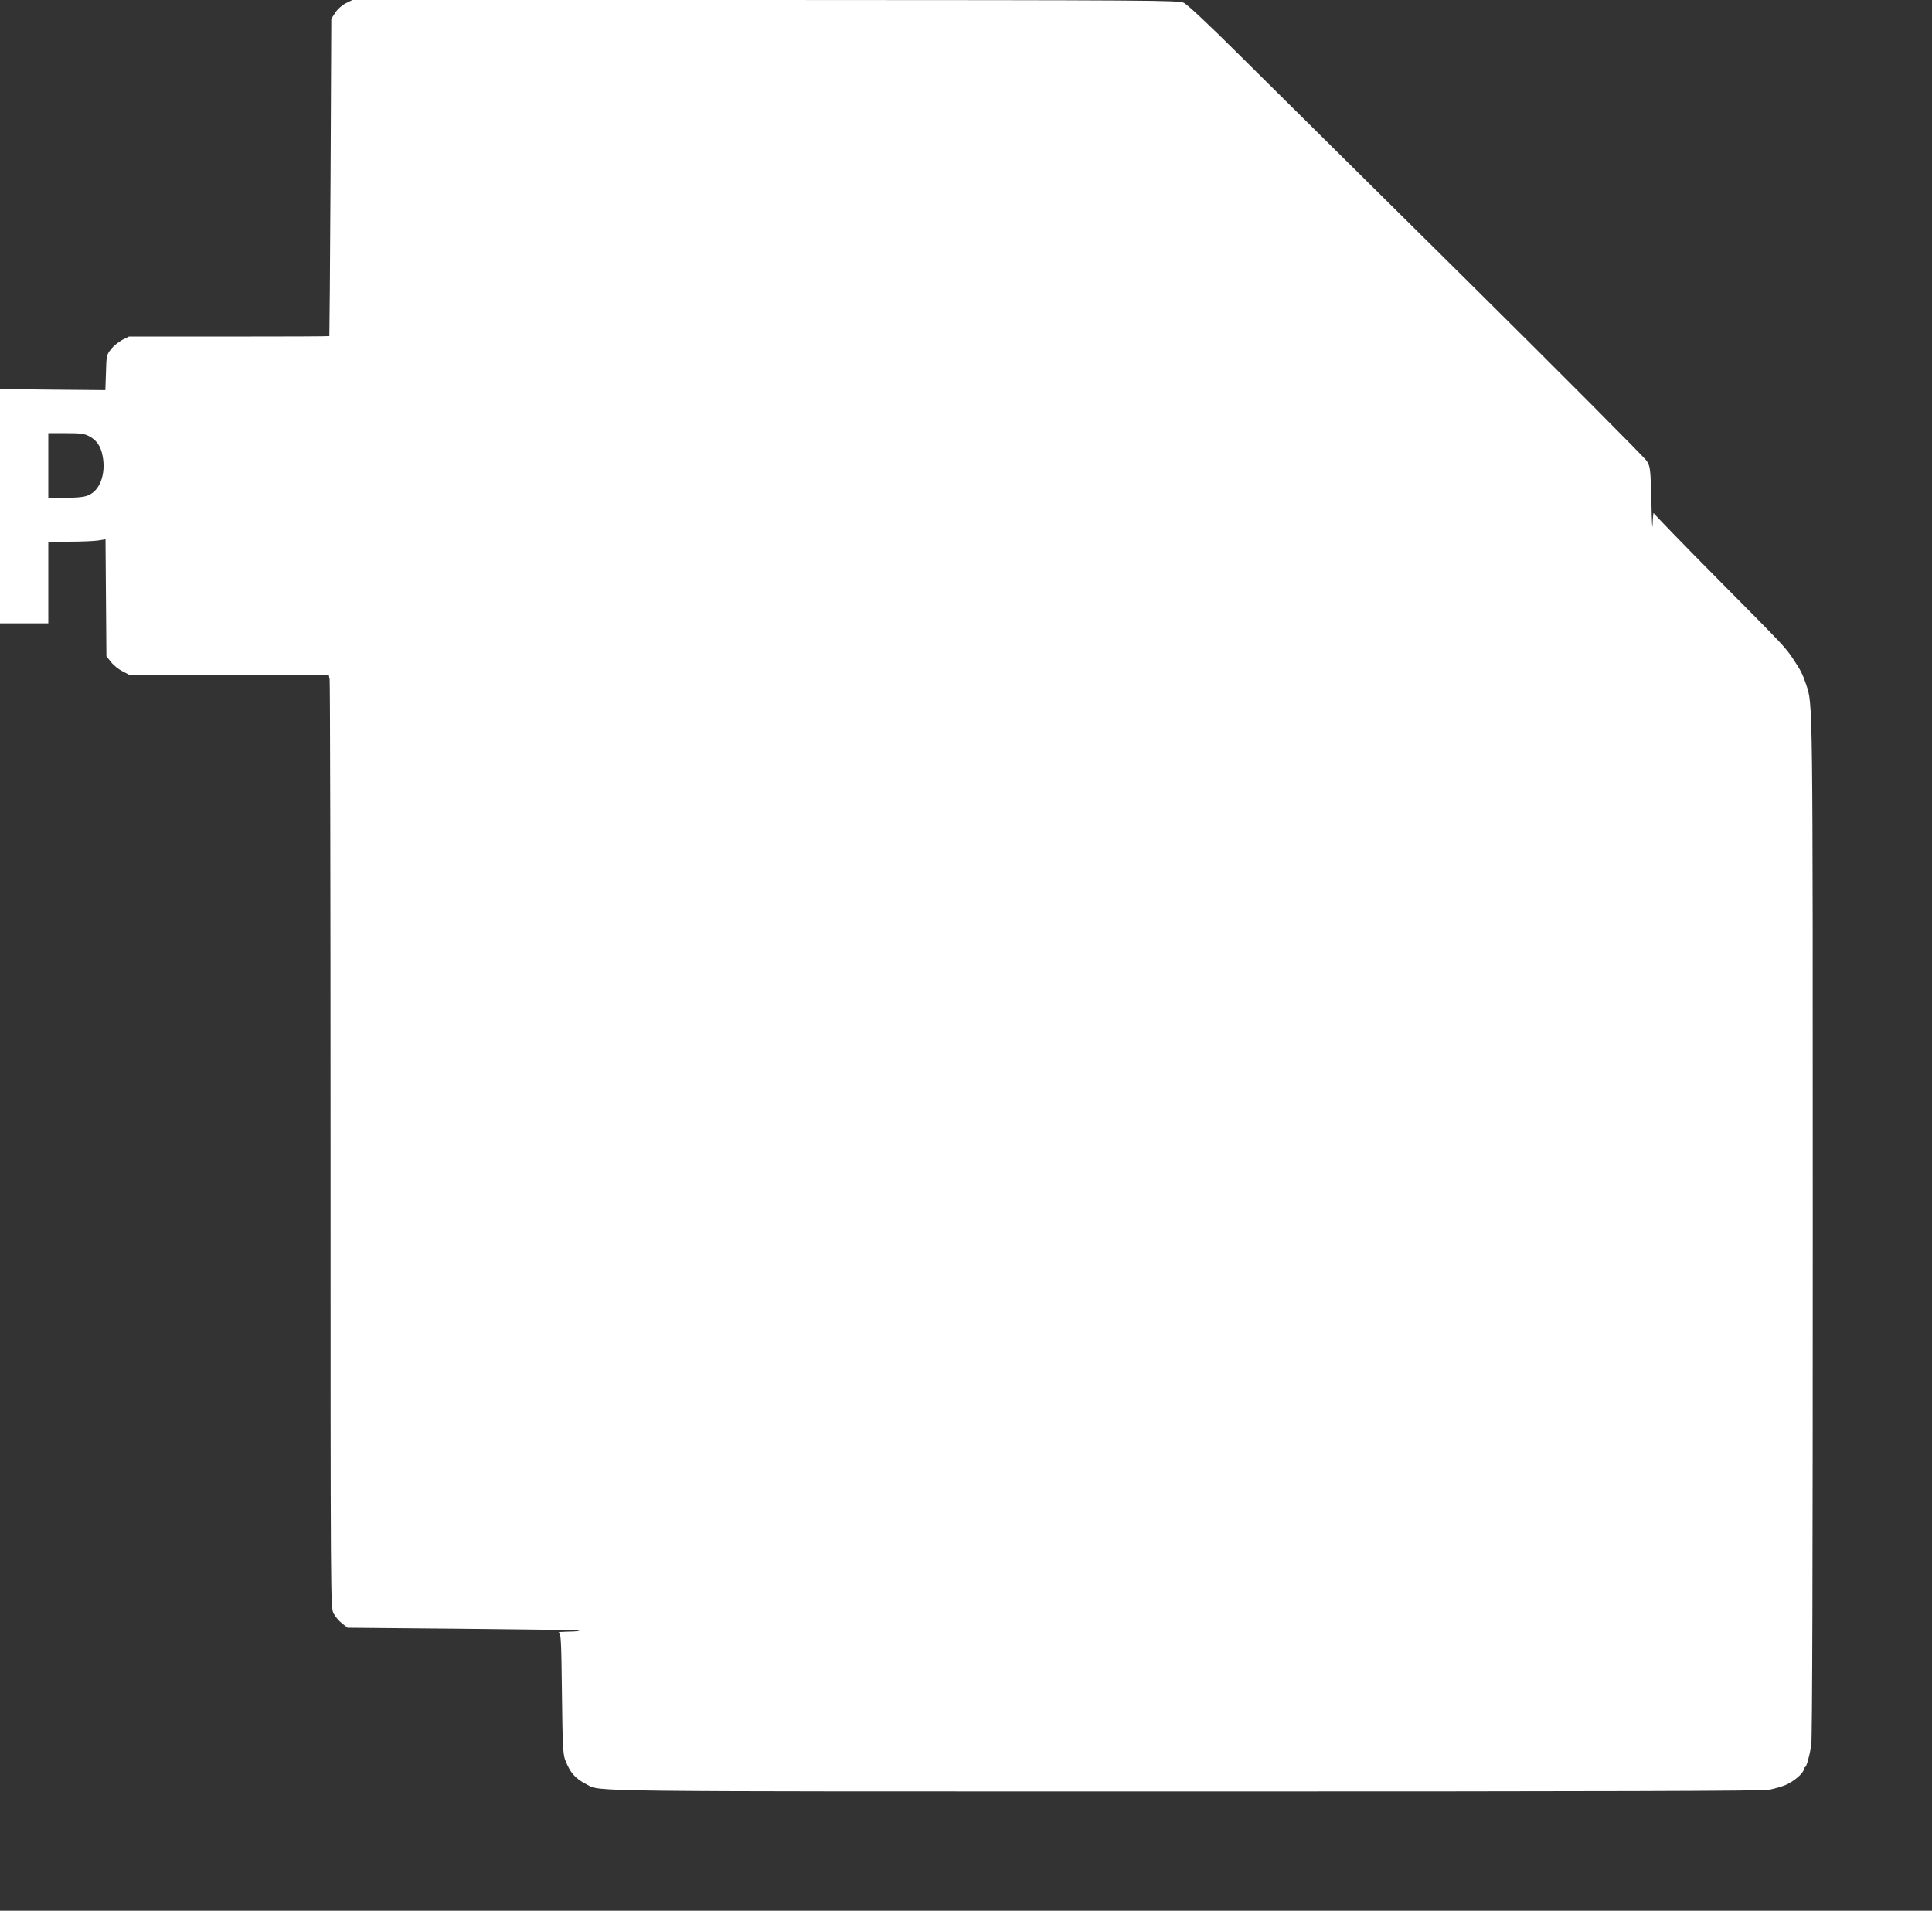
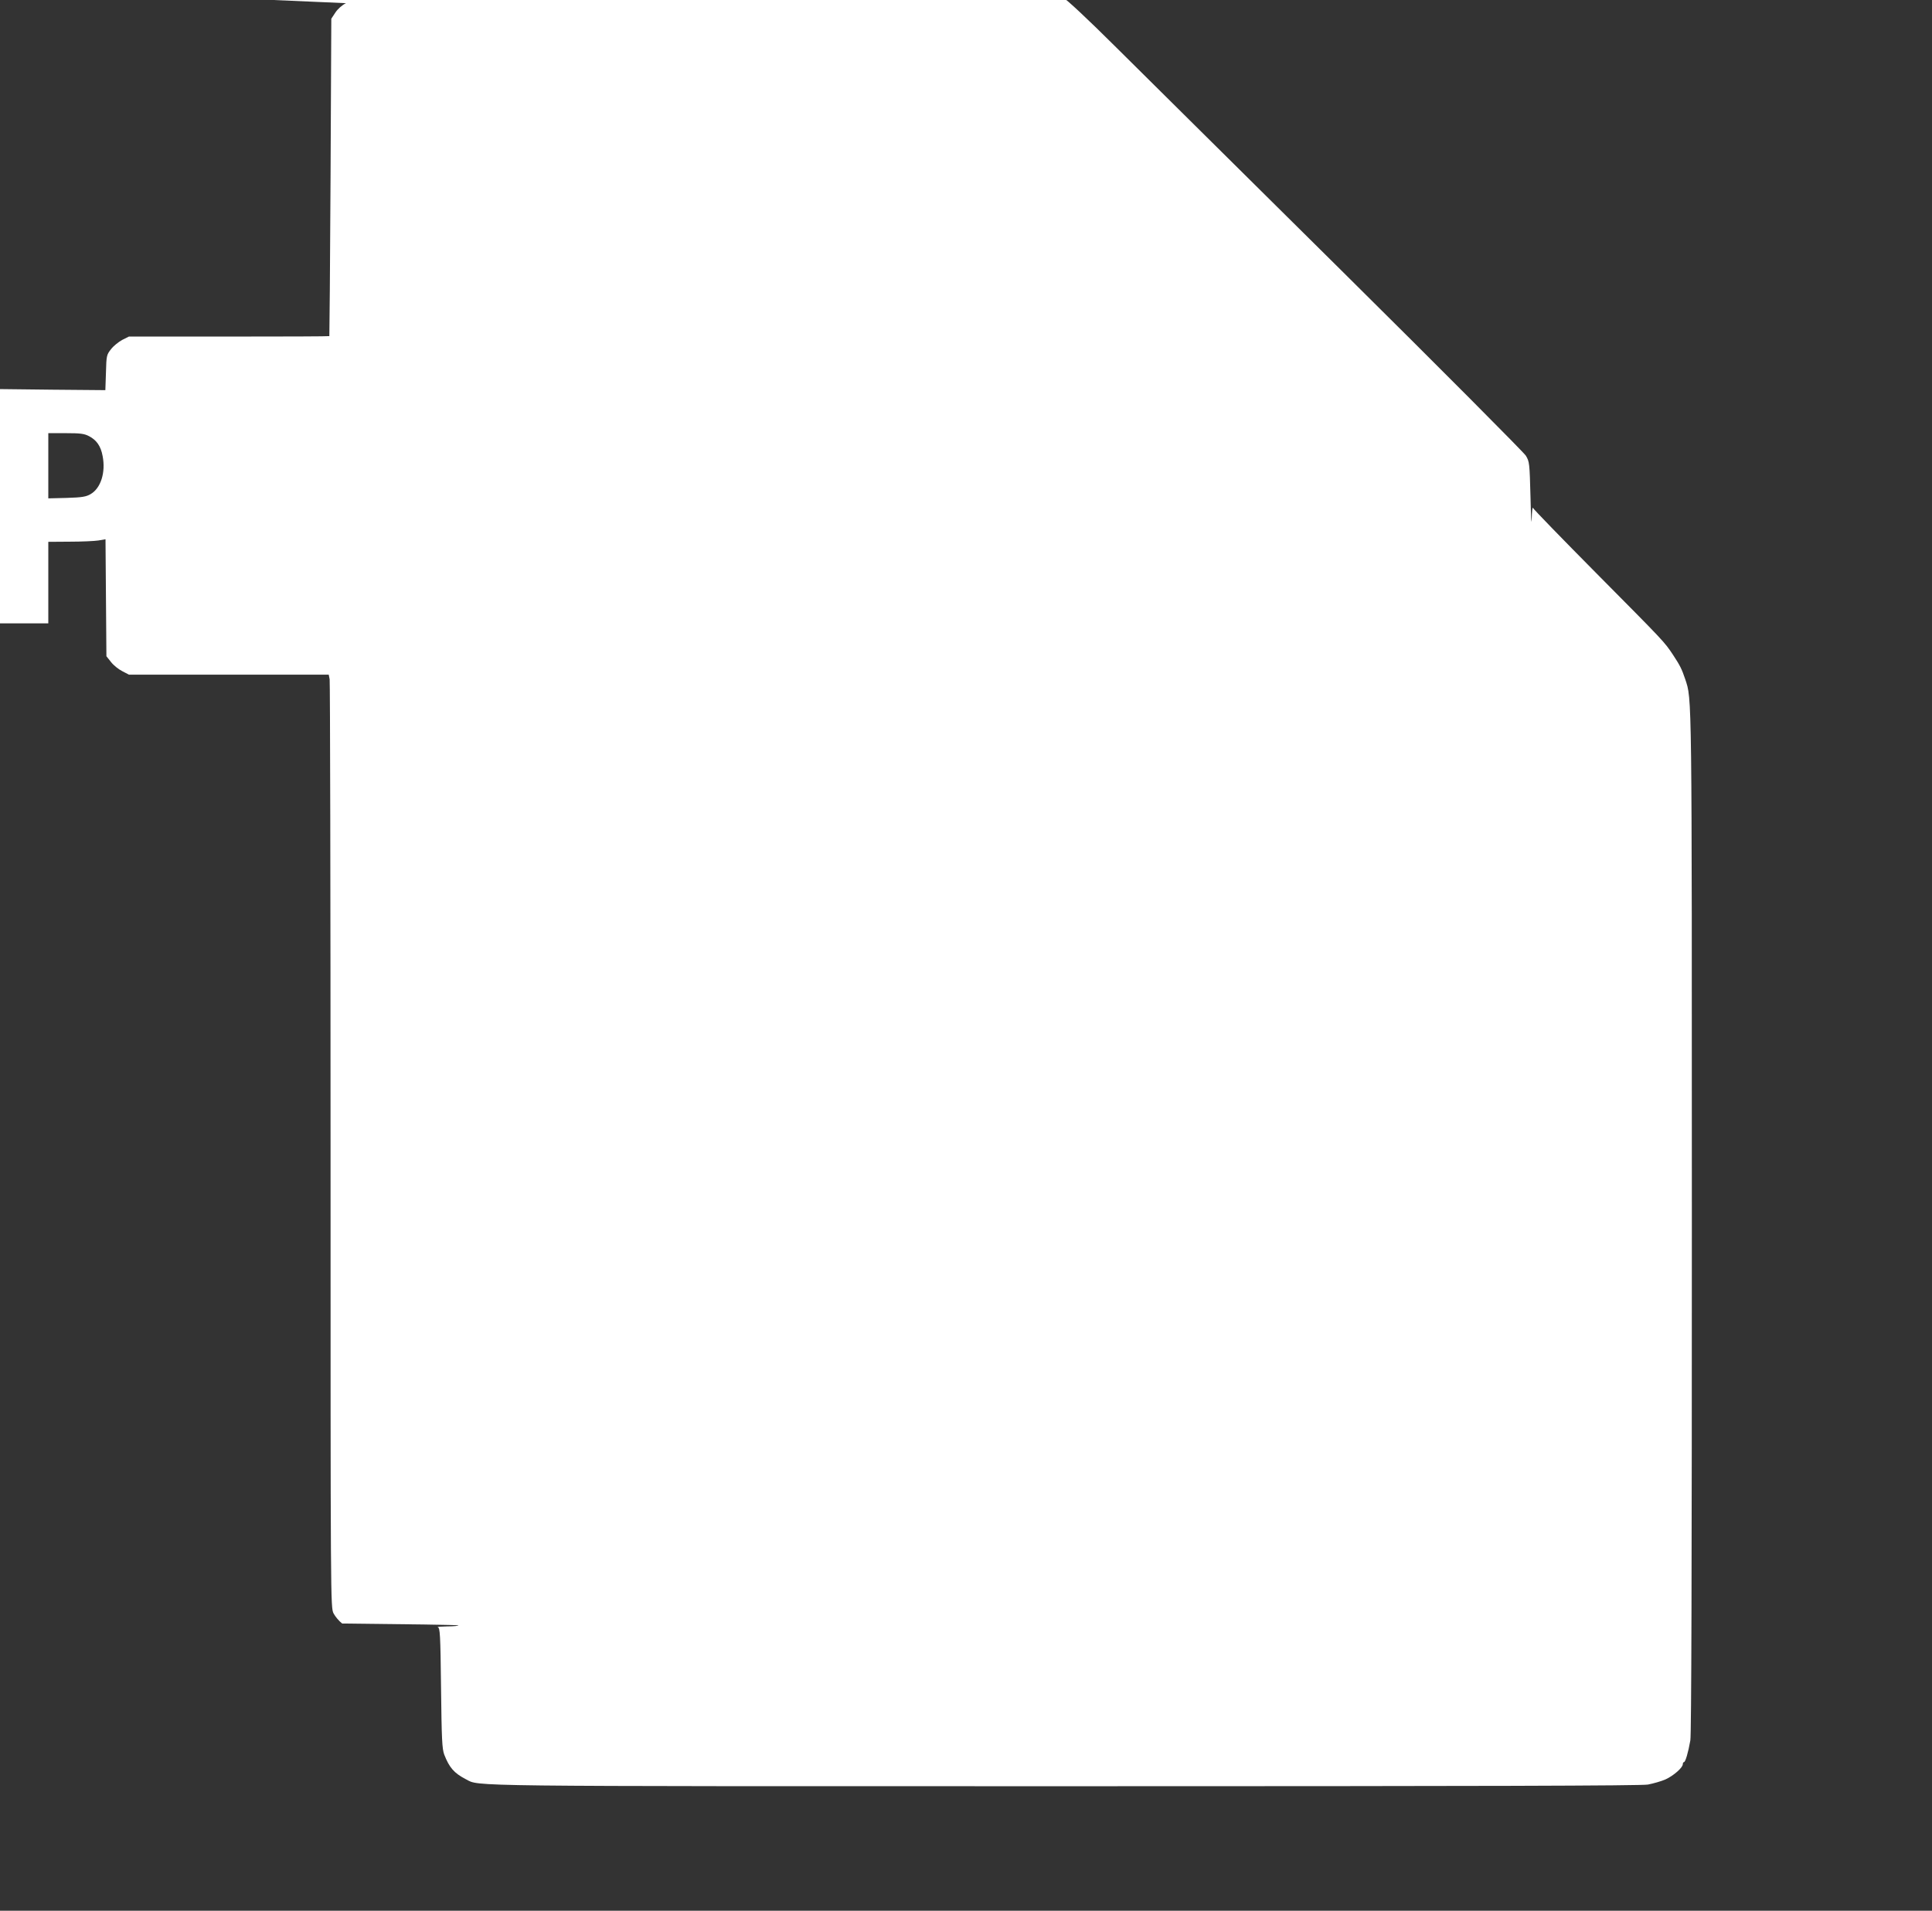
<svg xmlns="http://www.w3.org/2000/svg" version="1.0" width="1280pt" height="1266pt" viewBox="0 0 1280 1266" preserveAspectRatio="xMidYMid meet">
  <rect x="0" y="0" width="1280" height="1266" fill="#333333" stroke="none" />
  <g transform="translate(0,1266) scale(0.1,-0.1)" fill="#ffffff" stroke="none">
-     <path d="M2292 12639 c-26 -13 -55 -39 -70 -62 l-27 -41 -5 -1050 c-3 -578 -7 -1052 -8 -1053 -1 -2 -300 -3 -665 -3 l-663 0 -44 -22 c-24 -13 -58 -40 -74 -61 -30 -38 -31 -43 -34 -155 l-4 -117 -349 3 -349 4 0 -776 0 -776 160 0 160 0 0 270 0 270 143 1 c78 0 163 4 189 8 l47 8 3 -388 3 -387 31 -39 c16 -21 50 -48 74 -60 l44 -23 662 0 662 0 6 -31 c3 -17 6 -1408 6 -3091 0 -3034 0 -3059 20 -3098 11 -21 36 -51 57 -67 l36 -28 765 -7 c420 -4 766 -9 770 -12 3 -3 -30 -7 -74 -7 -43 -1 -72 -3 -62 -6 14 -4 17 -43 21 -401 4 -343 7 -403 21 -442 34 -87 65 -123 144 -164 93 -48 -73 -46 3975 -46 2783 0 3808 3 3856 11 36 7 89 22 116 34 53 24 115 78 115 101 0 8 4 14 8 14 9 0 28 63 42 144 7 40 10 1156 10 3425 0 3562 1 3469 -44 3606 -23 68 -34 90 -80 160 -59 89 -58 87 -507 540 -229 231 -419 427 -422 435 -3 8 -7 -25 -8 -75 -2 -49 -5 16 -8 145 -6 228 -7 236 -31 276 -14 22 -558 569 -1210 1215 -652 645 -1328 1316 -1503 1489 -191 190 -332 322 -355 332 -35 16 -204 17 -2772 18 l-2735 0 -43 -21z m-1702 -2869 c50 -26 78 -66 90 -132 21 -108 -12 -213 -80 -252 -29 -17 -56 -22 -157 -25 l-123 -3 0 216 0 216 115 0 c96 0 123 -3 155 -20z" />
+     <path d="M2292 12639 c-26 -13 -55 -39 -70 -62 l-27 -41 -5 -1050 c-3 -578 -7 -1052 -8 -1053 -1 -2 -300 -3 -665 -3 l-663 0 -44 -22 c-24 -13 -58 -40 -74 -61 -30 -38 -31 -43 -34 -155 l-4 -117 -349 3 -349 4 0 -776 0 -776 160 0 160 0 0 270 0 270 143 1 c78 0 163 4 189 8 l47 8 3 -388 3 -387 31 -39 c16 -21 50 -48 74 -60 l44 -23 662 0 662 0 6 -31 c3 -17 6 -1408 6 -3091 0 -3034 0 -3059 20 -3098 11 -21 36 -51 57 -67 c420 -4 766 -9 770 -12 3 -3 -30 -7 -74 -7 -43 -1 -72 -3 -62 -6 14 -4 17 -43 21 -401 4 -343 7 -403 21 -442 34 -87 65 -123 144 -164 93 -48 -73 -46 3975 -46 2783 0 3808 3 3856 11 36 7 89 22 116 34 53 24 115 78 115 101 0 8 4 14 8 14 9 0 28 63 42 144 7 40 10 1156 10 3425 0 3562 1 3469 -44 3606 -23 68 -34 90 -80 160 -59 89 -58 87 -507 540 -229 231 -419 427 -422 435 -3 8 -7 -25 -8 -75 -2 -49 -5 16 -8 145 -6 228 -7 236 -31 276 -14 22 -558 569 -1210 1215 -652 645 -1328 1316 -1503 1489 -191 190 -332 322 -355 332 -35 16 -204 17 -2772 18 l-2735 0 -43 -21z m-1702 -2869 c50 -26 78 -66 90 -132 21 -108 -12 -213 -80 -252 -29 -17 -56 -22 -157 -25 l-123 -3 0 216 0 216 115 0 c96 0 123 -3 155 -20z" />
  </g>
</svg>